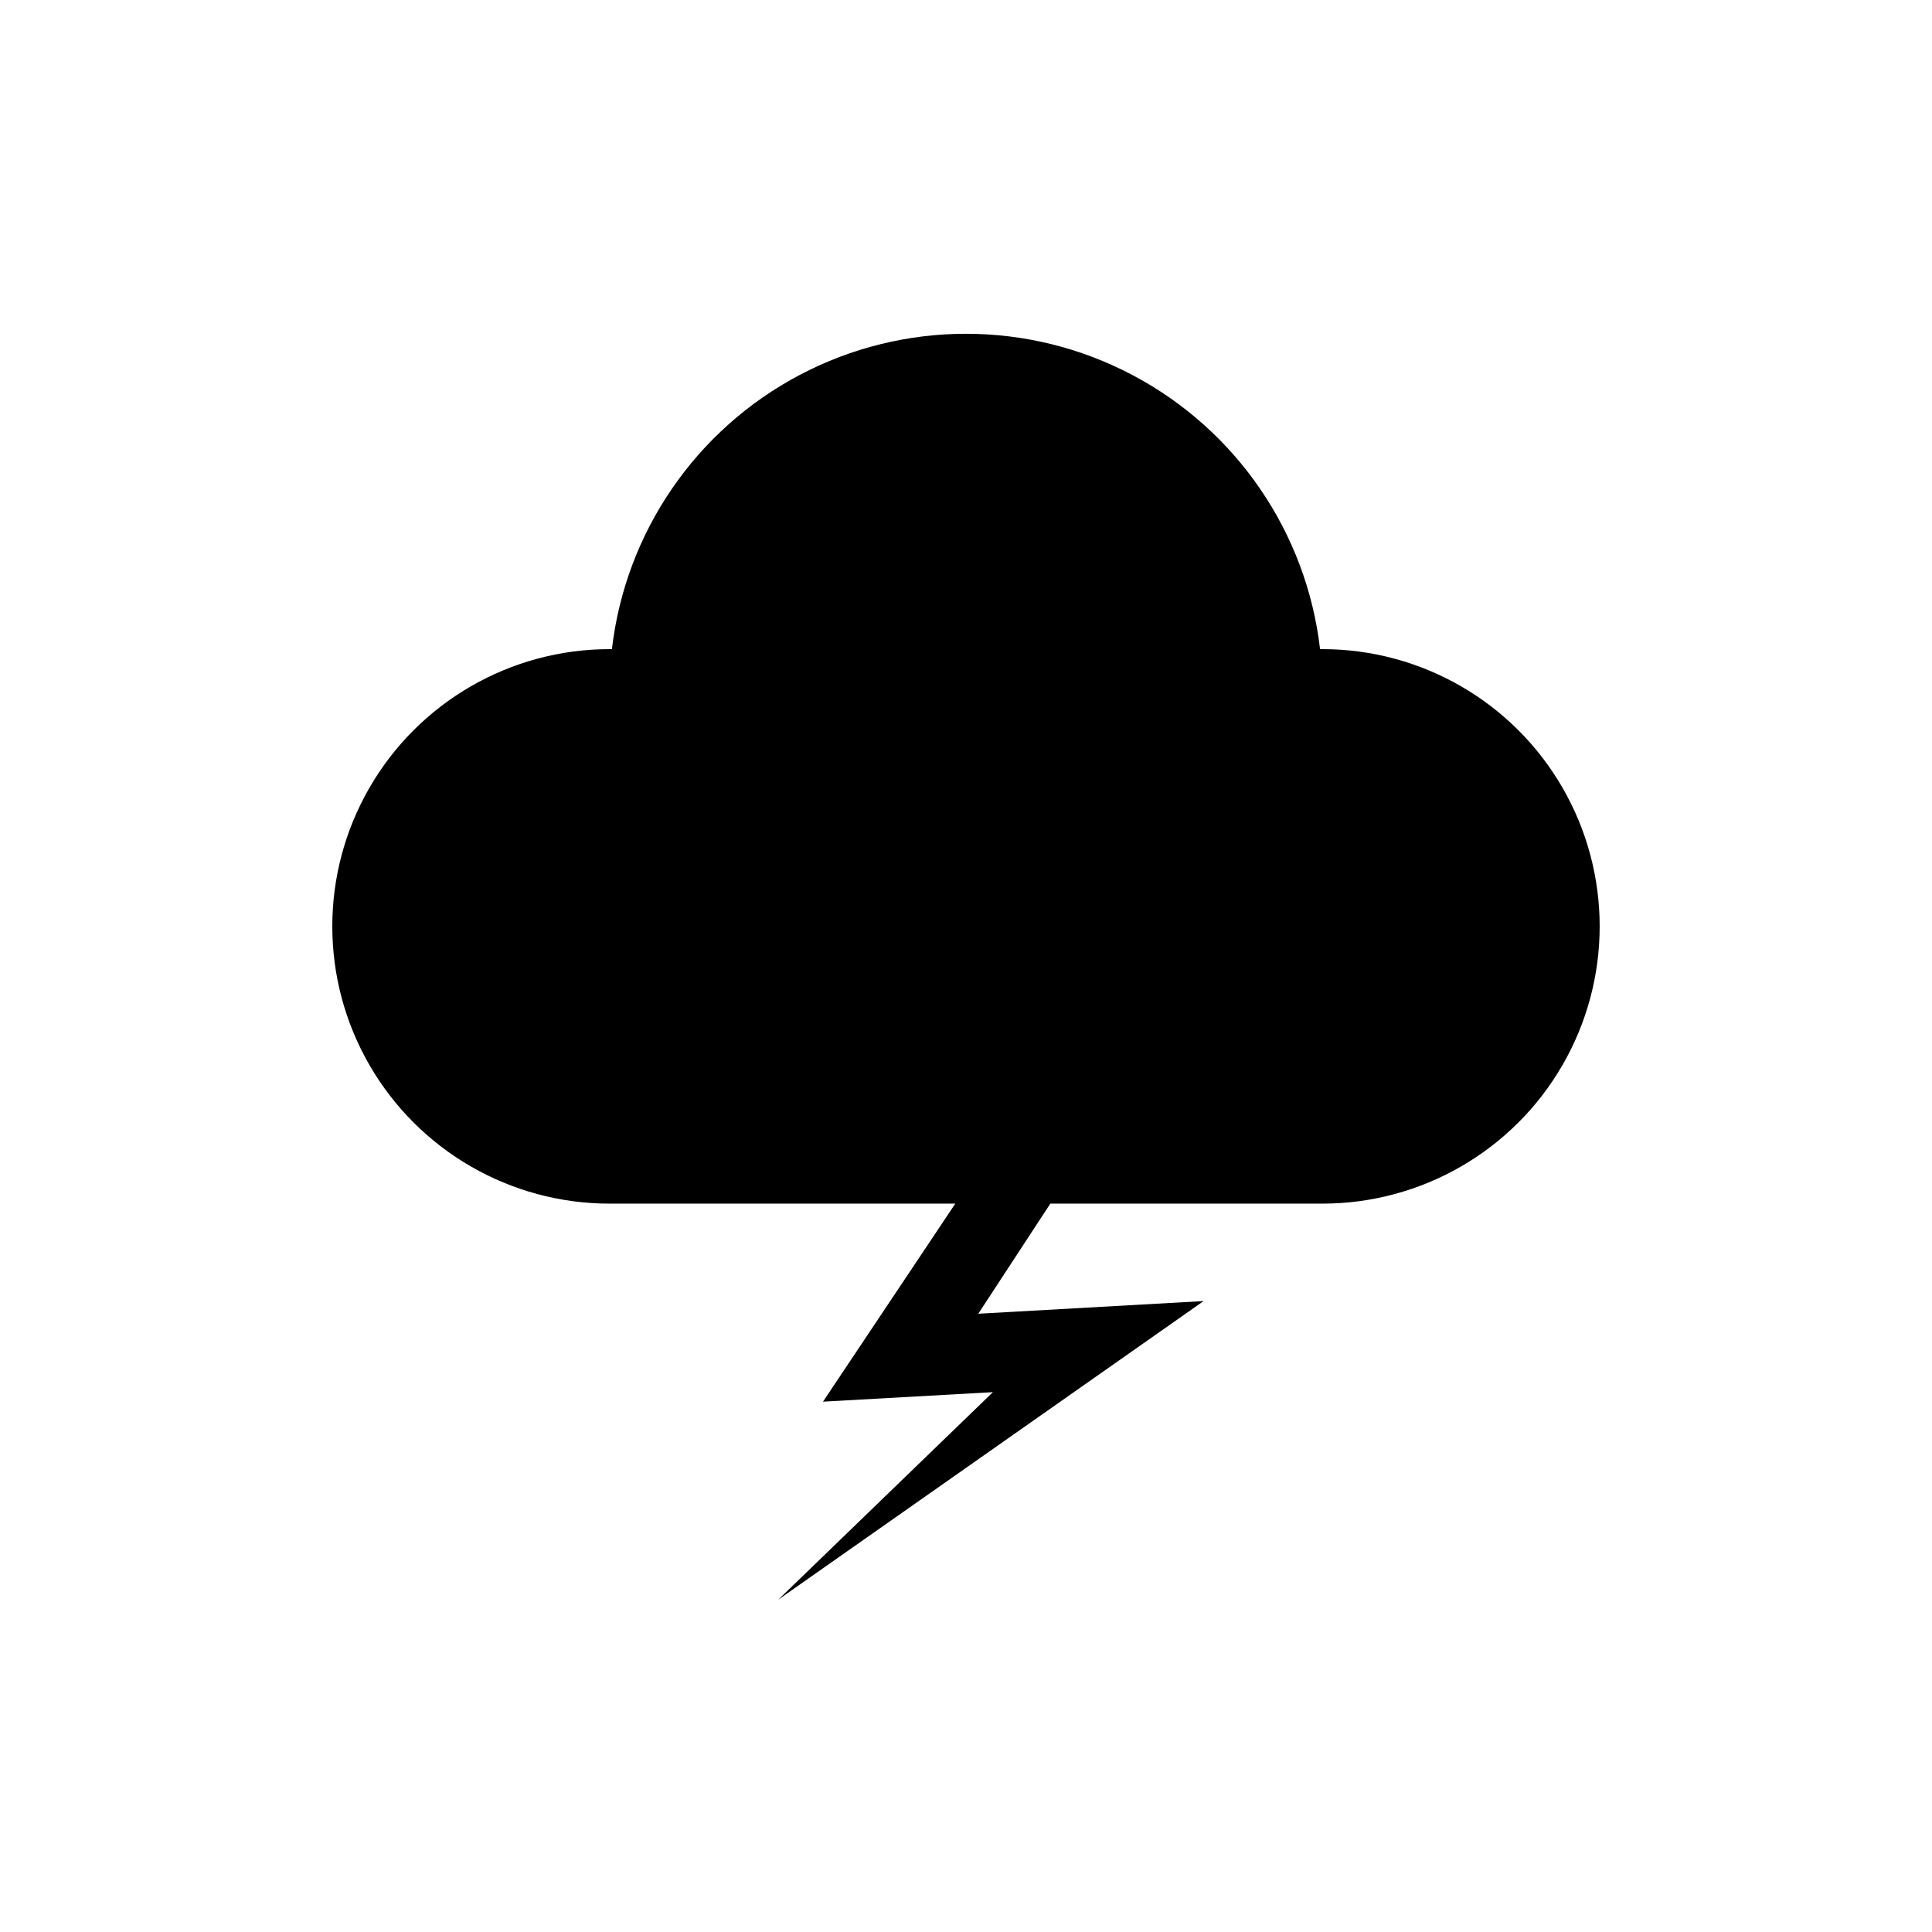
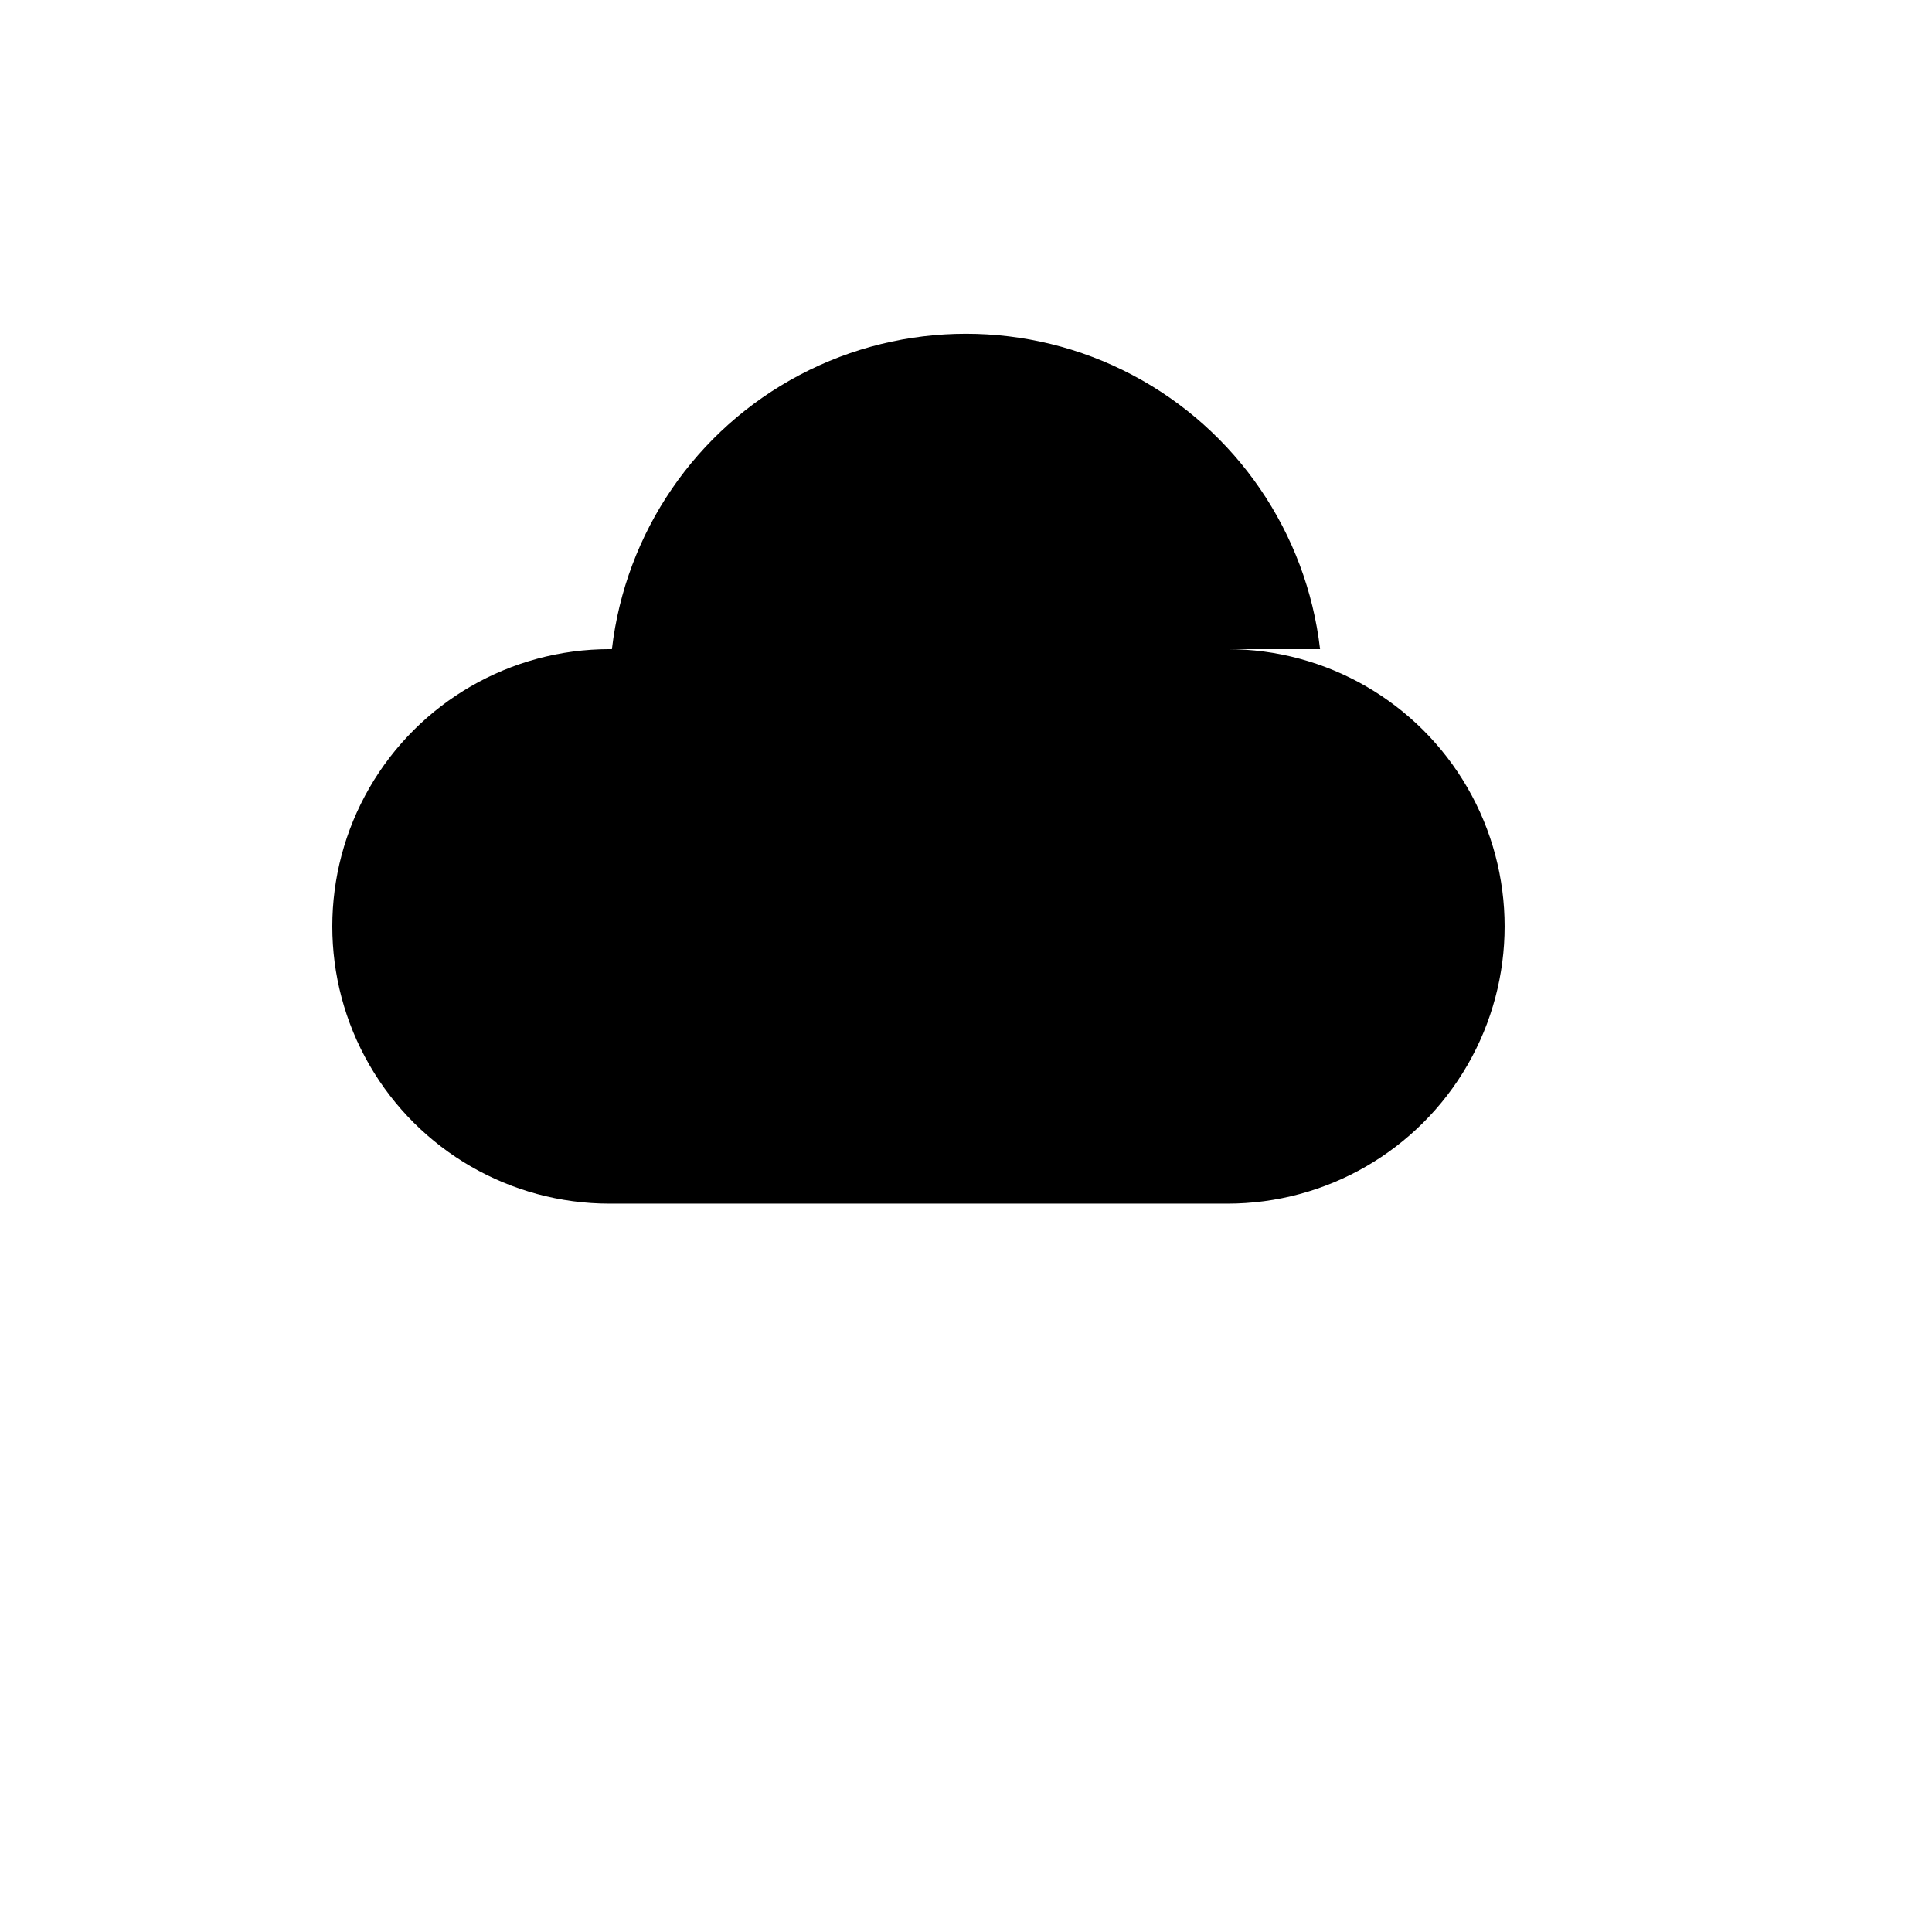
<svg xmlns="http://www.w3.org/2000/svg" fill="#000000" width="800px" height="800px" version="1.1" viewBox="144 144 512 512">
-   <path d="m494.46 316.03h-0.629c-3.59-30.957-22.219-58.148-49.785-72.676-27.57-14.531-60.527-14.531-88.094 0-27.57 14.527-46.195 41.719-49.789 72.676h-0.629c-26.25 0-50.504 14.004-63.629 36.734-13.125 22.734-13.125 50.742 0 73.473 13.125 22.734 37.379 36.738 63.629 36.738h91.629l-35.059 52.48 45.027-2.519-56.887 54.996 112.73-79.137-59.723 3.359 19.102-29.18h72.105c26.25 0 50.508-14.004 63.629-36.738 13.125-22.73 13.125-50.738 0-73.473-13.121-22.73-37.379-36.734-63.629-36.734z" />
+   <path d="m494.46 316.03h-0.629c-3.59-30.957-22.219-58.148-49.785-72.676-27.57-14.531-60.527-14.531-88.094 0-27.57 14.527-46.195 41.719-49.789 72.676h-0.629c-26.25 0-50.504 14.004-63.629 36.734-13.125 22.734-13.125 50.742 0 73.473 13.125 22.734 37.379 36.738 63.629 36.738h91.629h72.105c26.25 0 50.508-14.004 63.629-36.738 13.125-22.73 13.125-50.738 0-73.473-13.121-22.73-37.379-36.734-63.629-36.734z" />
</svg>